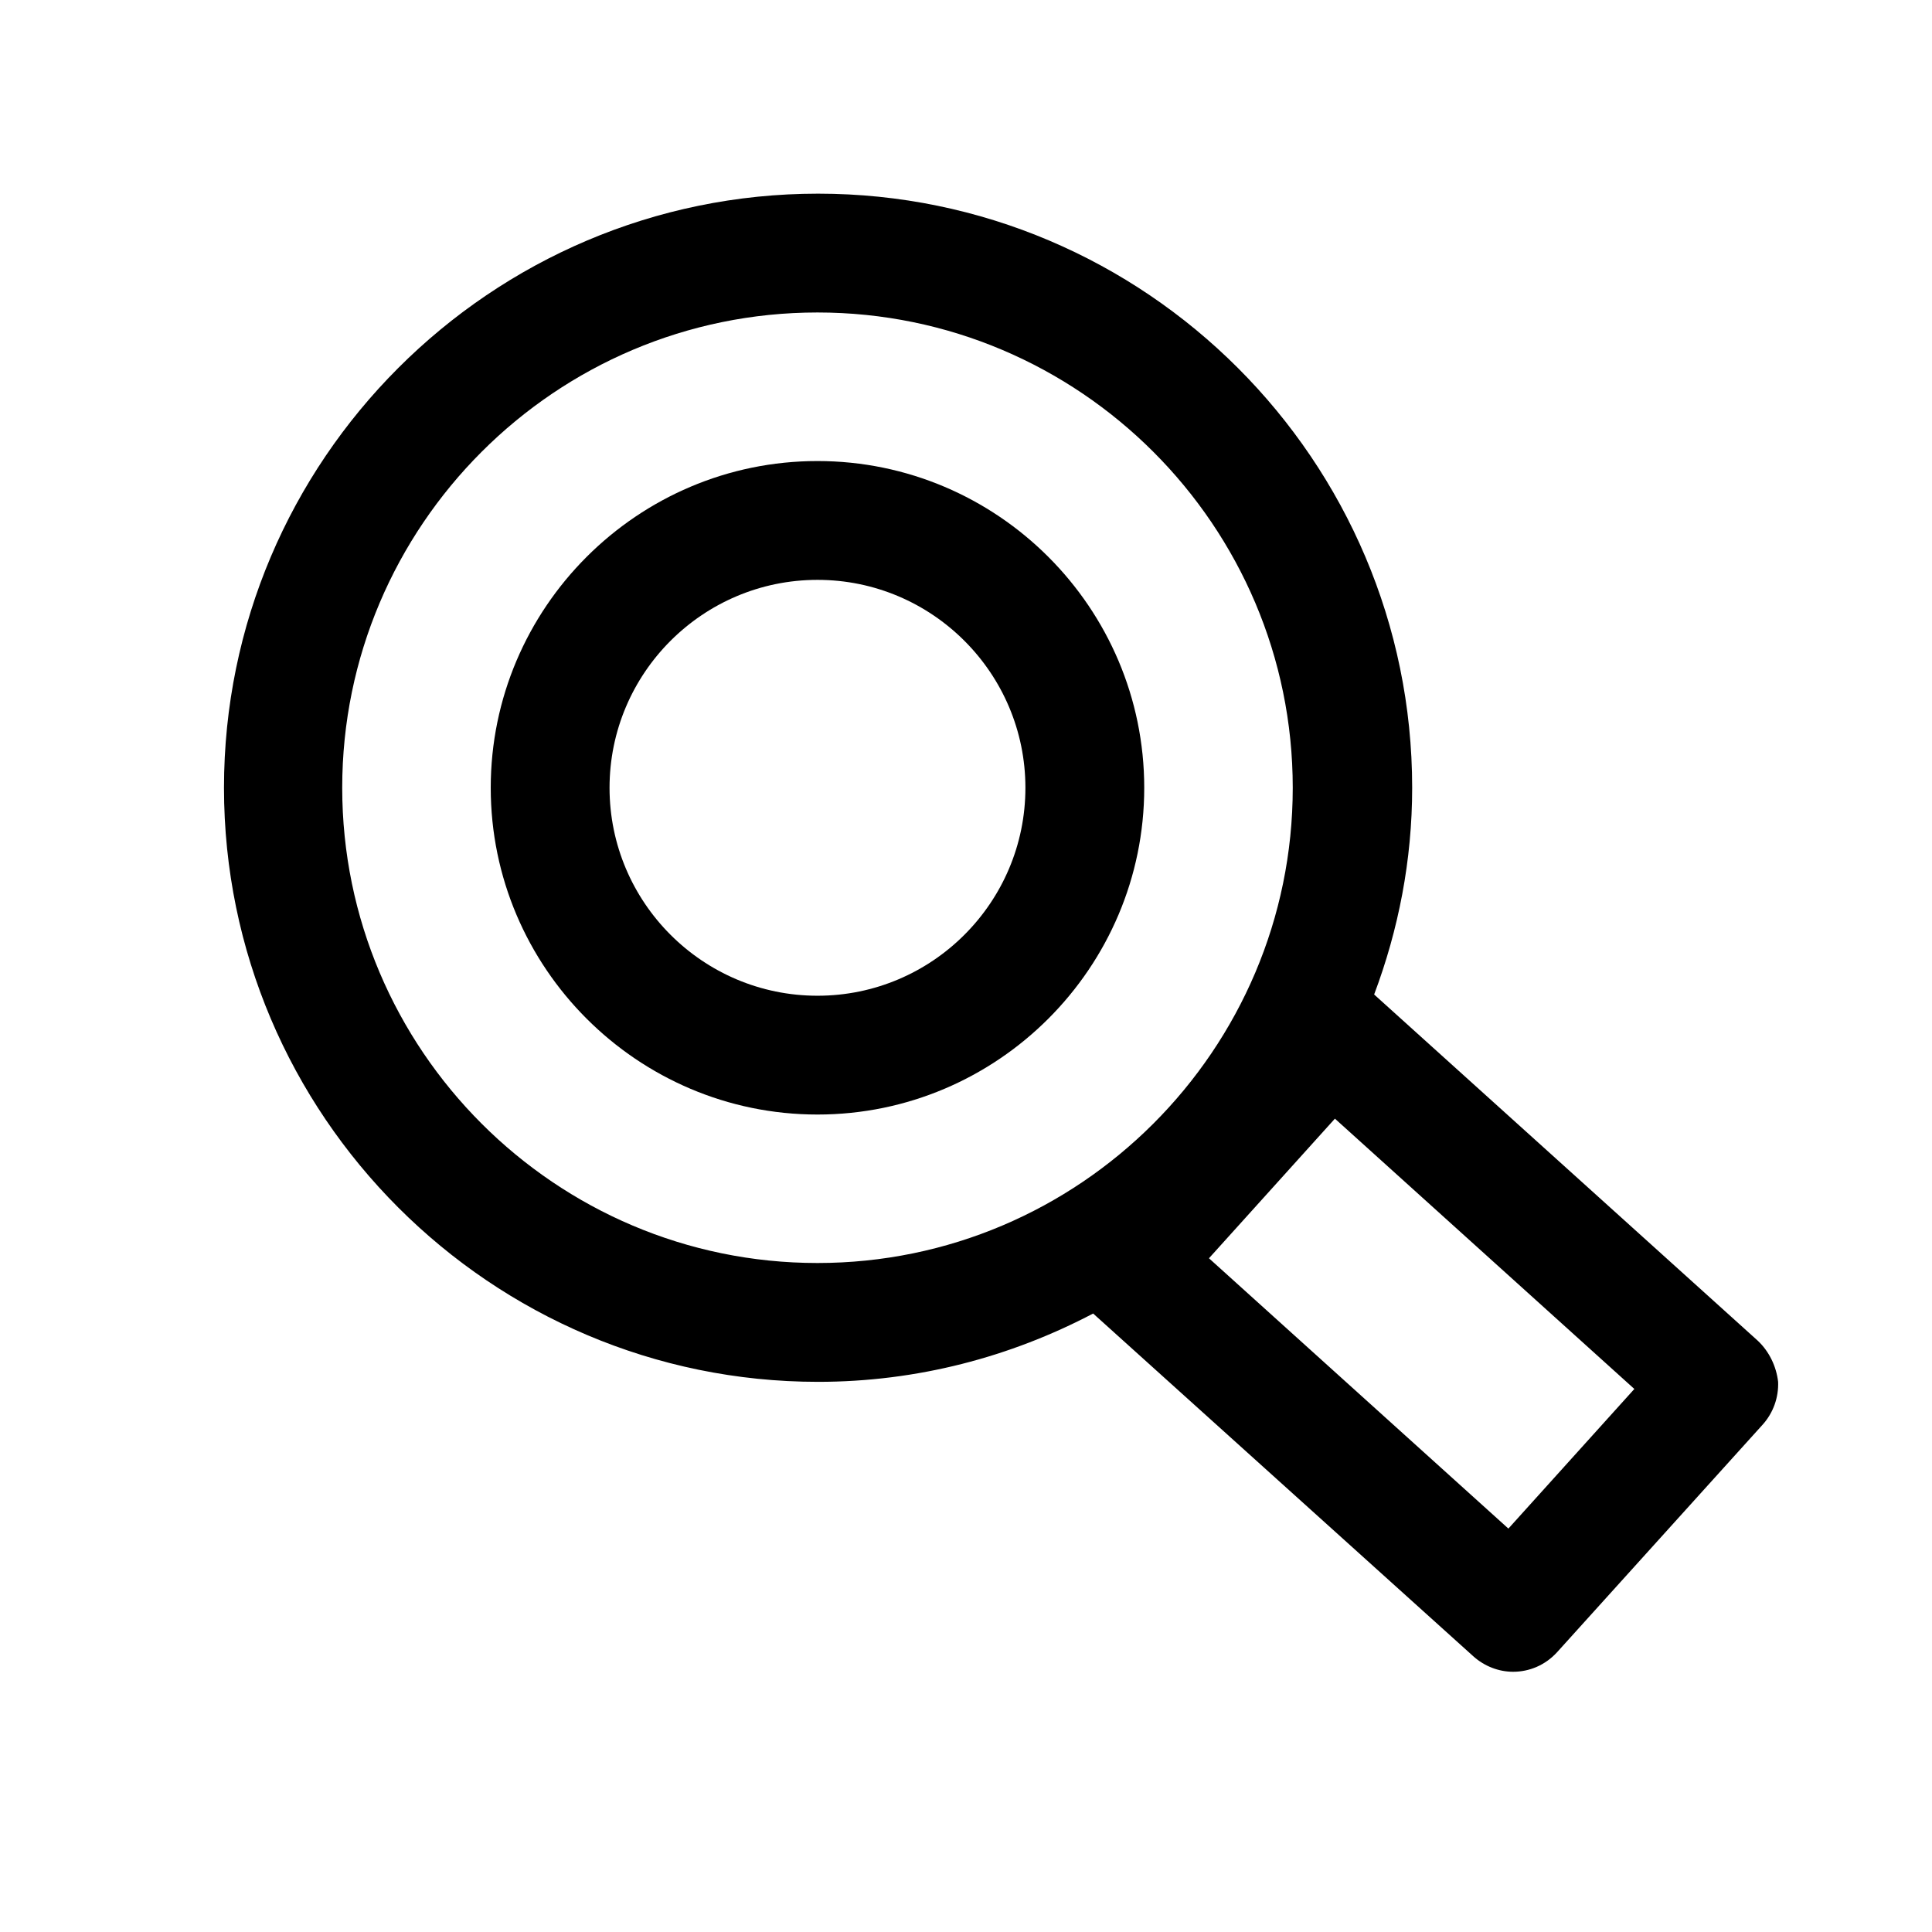
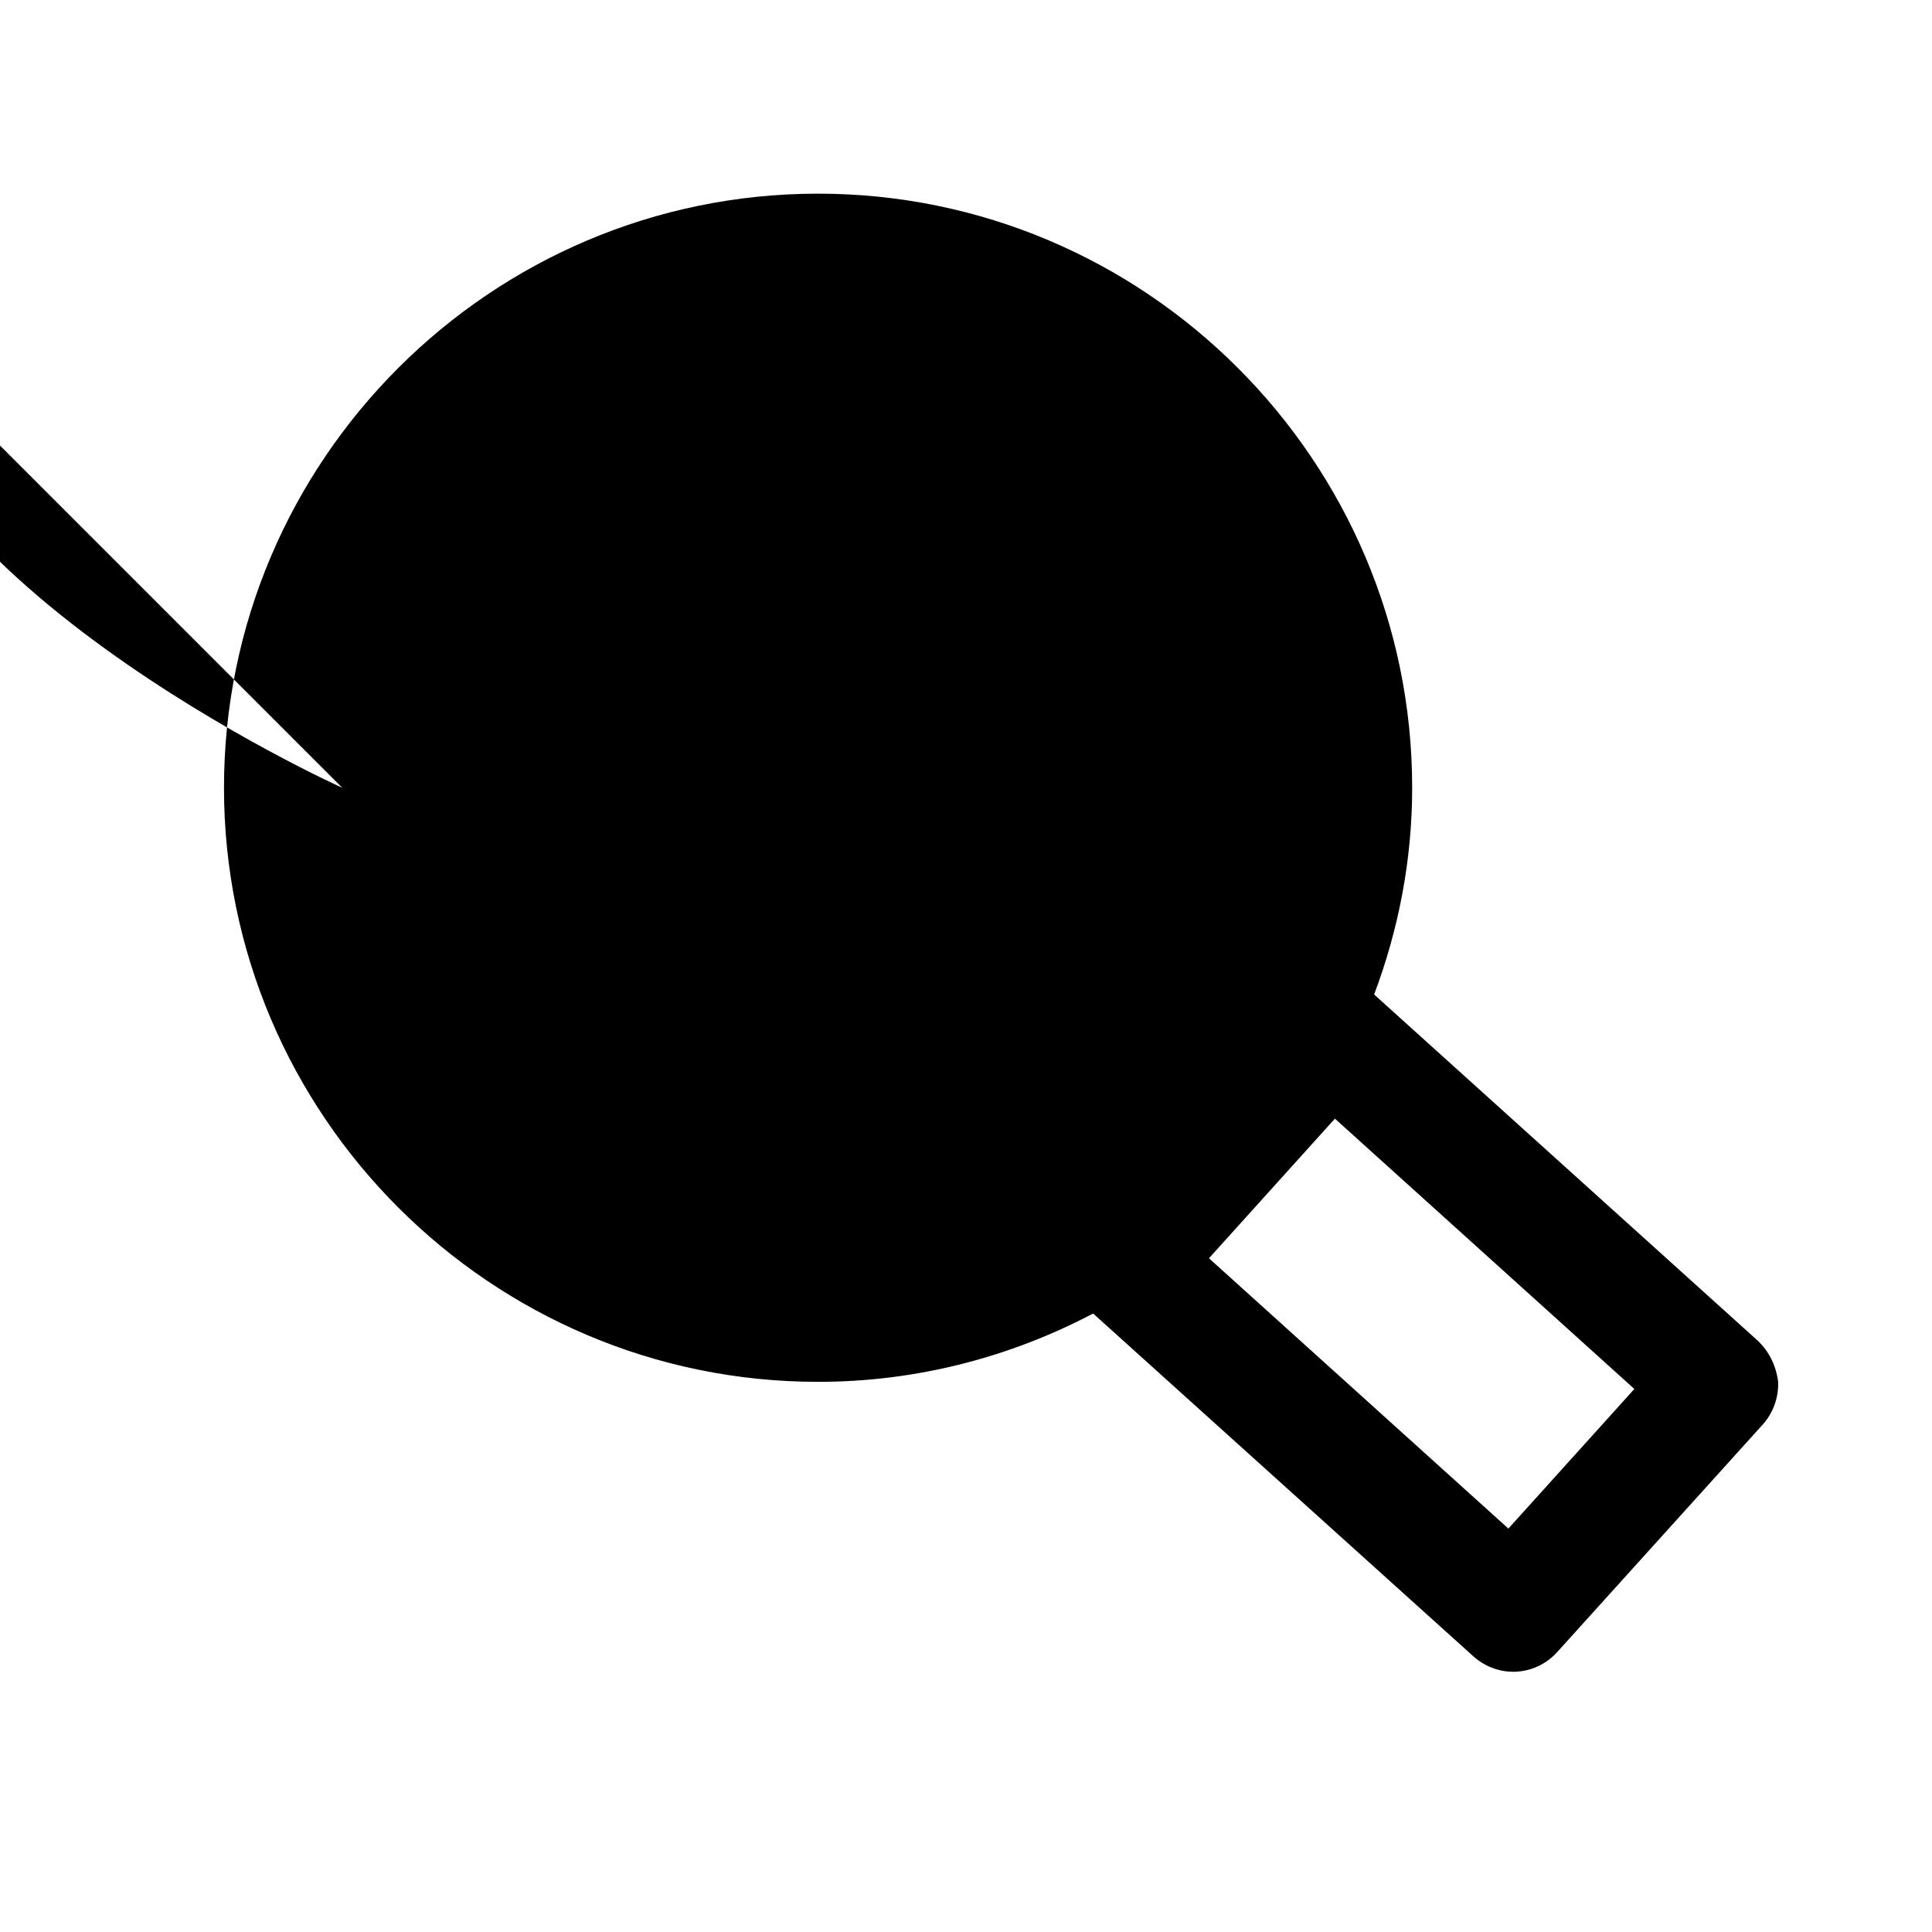
<svg xmlns="http://www.w3.org/2000/svg" fill="#000000" width="800px" height="800px" version="1.1" viewBox="144 144 512 512">
  <g>
-     <path d="m360.64 266.18c-47.703 0-86.59 38.887-86.59 86.59s38.887 86.594 86.594 86.594c47.703 0 86.59-38.887 86.59-86.594 0-47.703-38.887-86.59-86.594-86.59zm0 141.7c-30.387 0-55.105-24.719-55.105-55.105s24.719-55.105 55.105-55.105c30.387 0.004 55.105 24.719 55.105 55.105s-24.719 55.105-55.105 55.105z" />
-     <path d="m609.87 499.34-101.71-91.789c6.453-17.16 10.078-35.582 10.078-54.789 0-86.75-70.691-157.44-157.44-157.44s-157.44 70.691-157.44 157.44 70.691 157.44 157.44 157.44c26.293 0 51.012-6.613 72.895-18.105l100.76 90.844c2.992 2.676 6.769 4.094 10.547 4.094 4.25 0 8.5-1.73 11.652-5.195l54.473-60.301c2.832-3.148 4.25-7.242 4.094-11.336-0.473-4.094-2.359-8.031-5.352-10.863zm-375.18-146.58c0-69.43 56.52-125.95 125.95-125.95 69.43 0 125.95 56.52 125.95 125.95 0 69.43-56.52 125.95-125.95 125.95s-125.95-56.52-125.95-125.95zm309.05 196.33-79.352-71.637 33.379-37 79.352 71.637z" />
+     <path d="m609.87 499.34-101.71-91.789c6.453-17.16 10.078-35.582 10.078-54.789 0-86.75-70.691-157.44-157.44-157.44s-157.44 70.691-157.44 157.44 70.691 157.44 157.44 157.44c26.293 0 51.012-6.613 72.895-18.105l100.76 90.844c2.992 2.676 6.769 4.094 10.547 4.094 4.25 0 8.5-1.73 11.652-5.195l54.473-60.301c2.832-3.148 4.25-7.242 4.094-11.336-0.473-4.094-2.359-8.031-5.352-10.863zm-375.18-146.58s-125.95-56.52-125.95-125.95zm309.05 196.33-79.352-71.637 33.379-37 79.352 71.637z" />
  </g>
</svg>